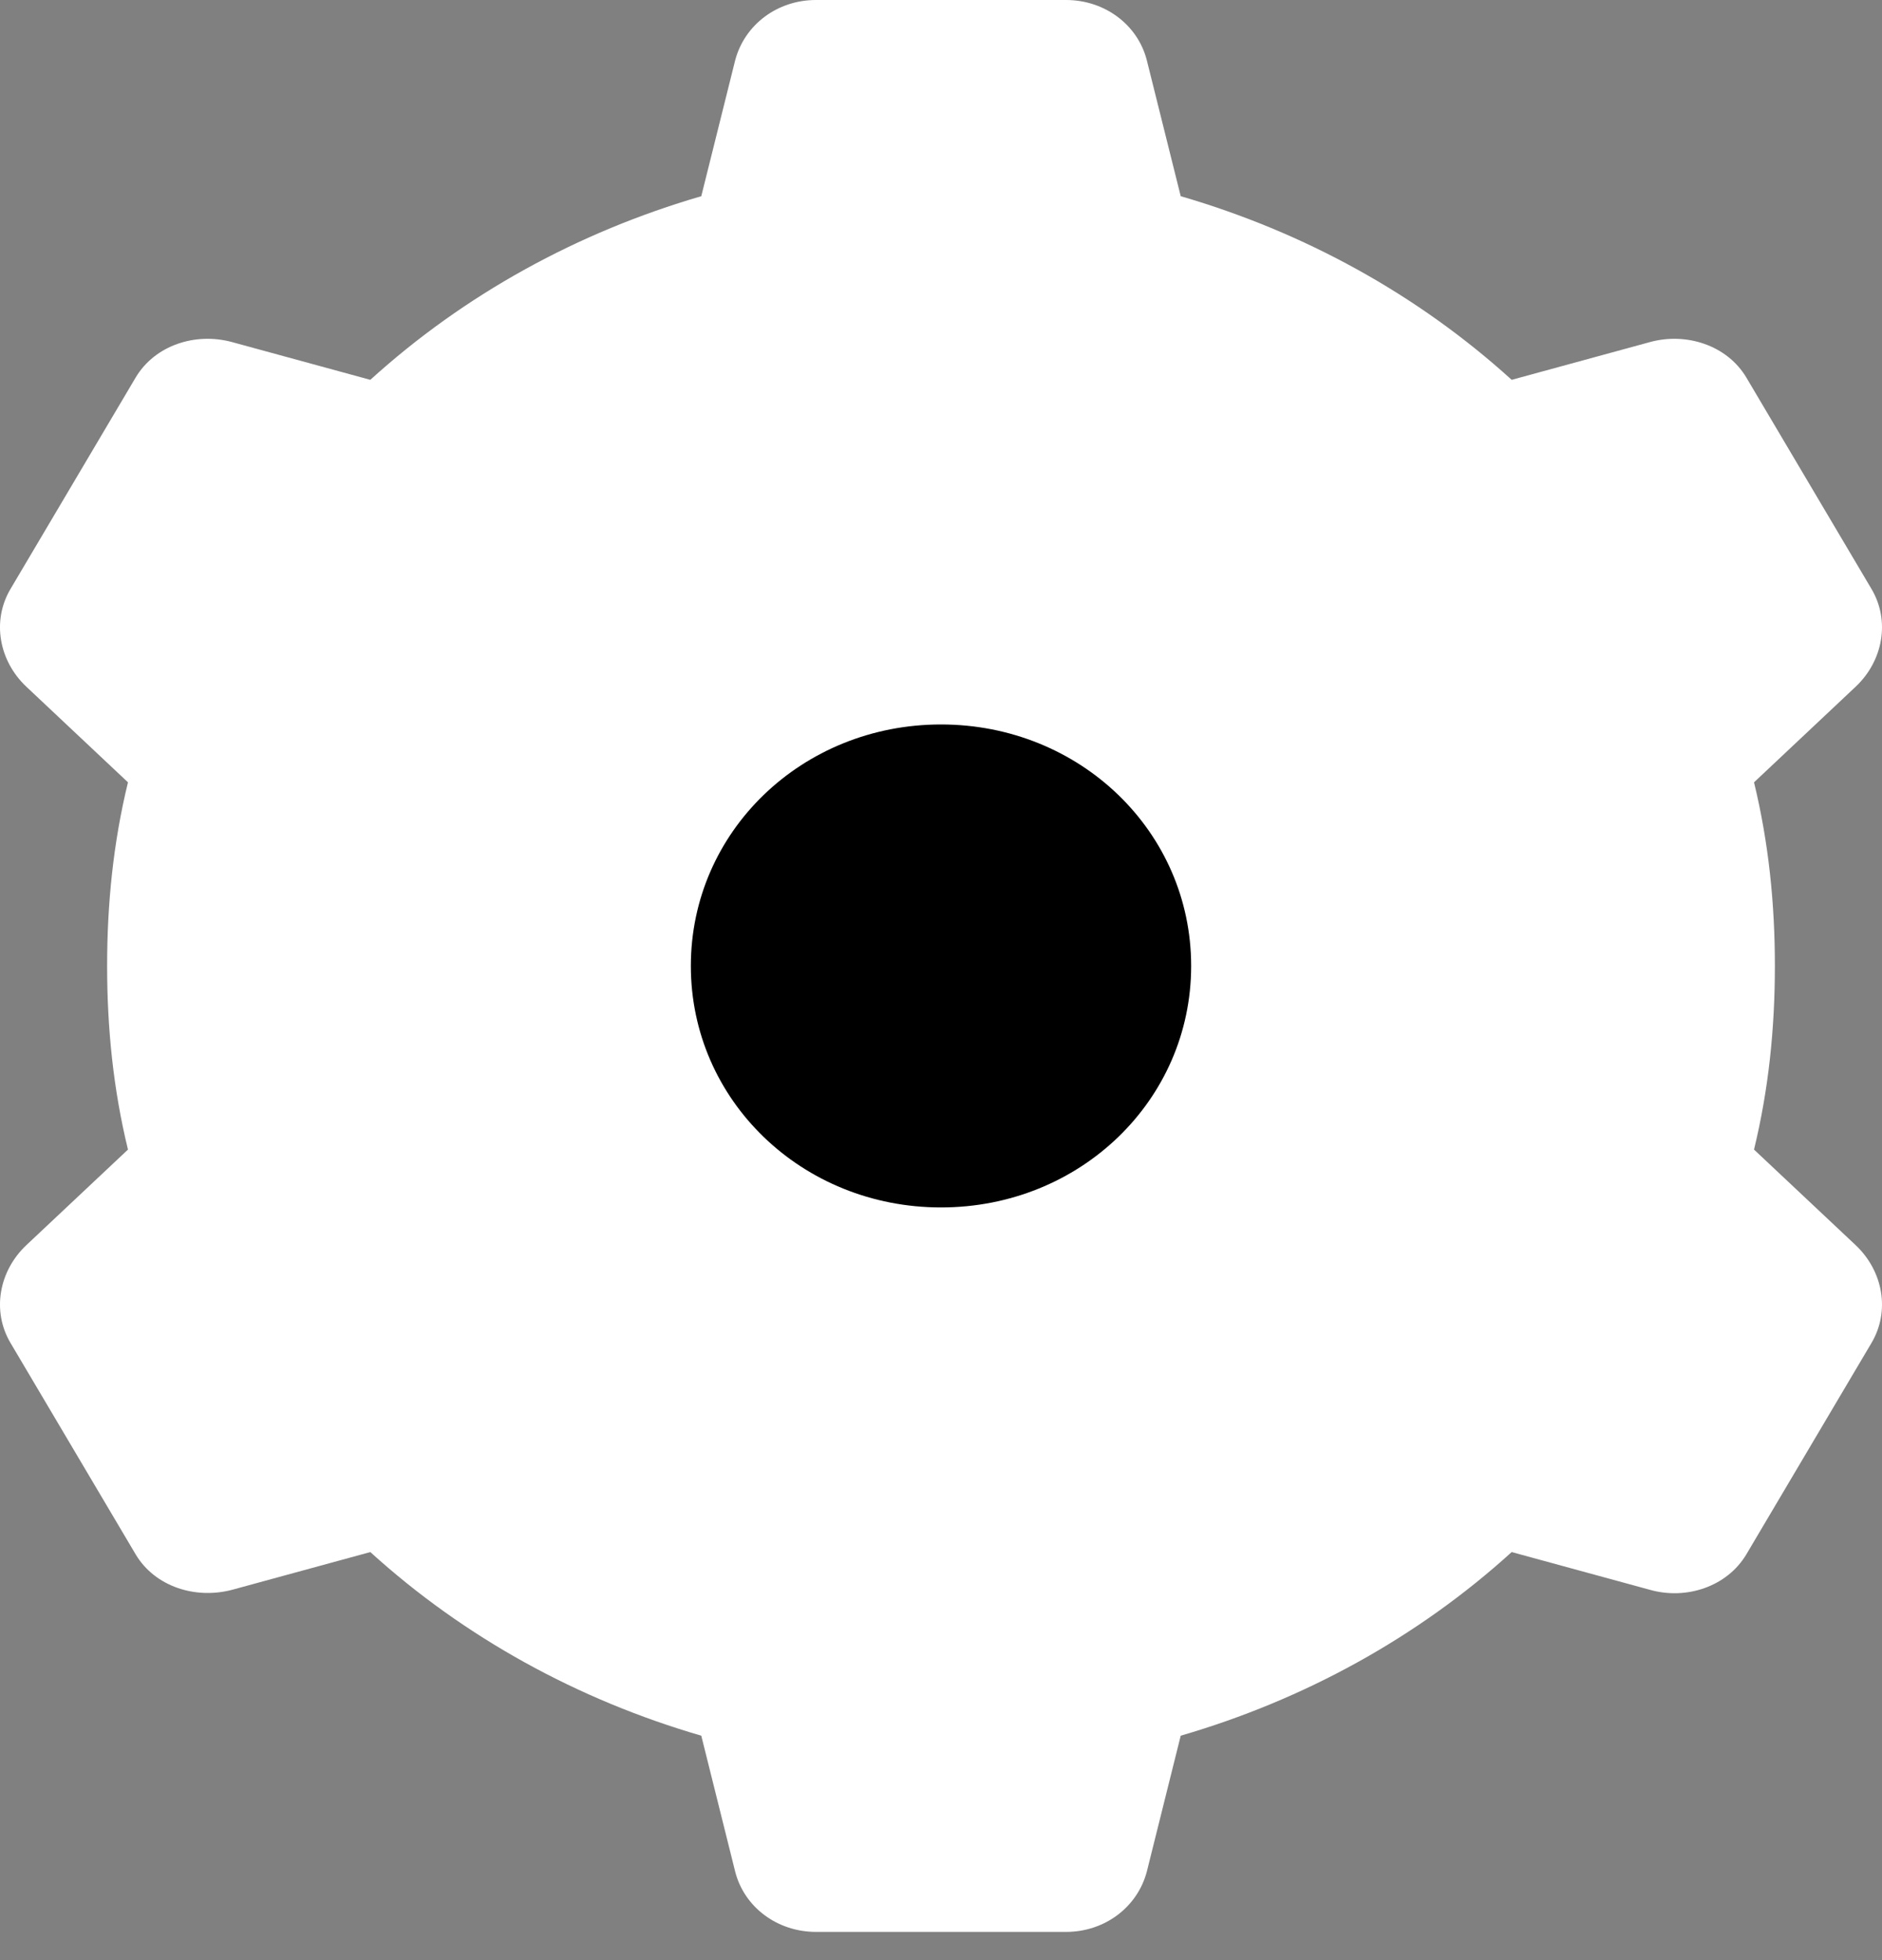
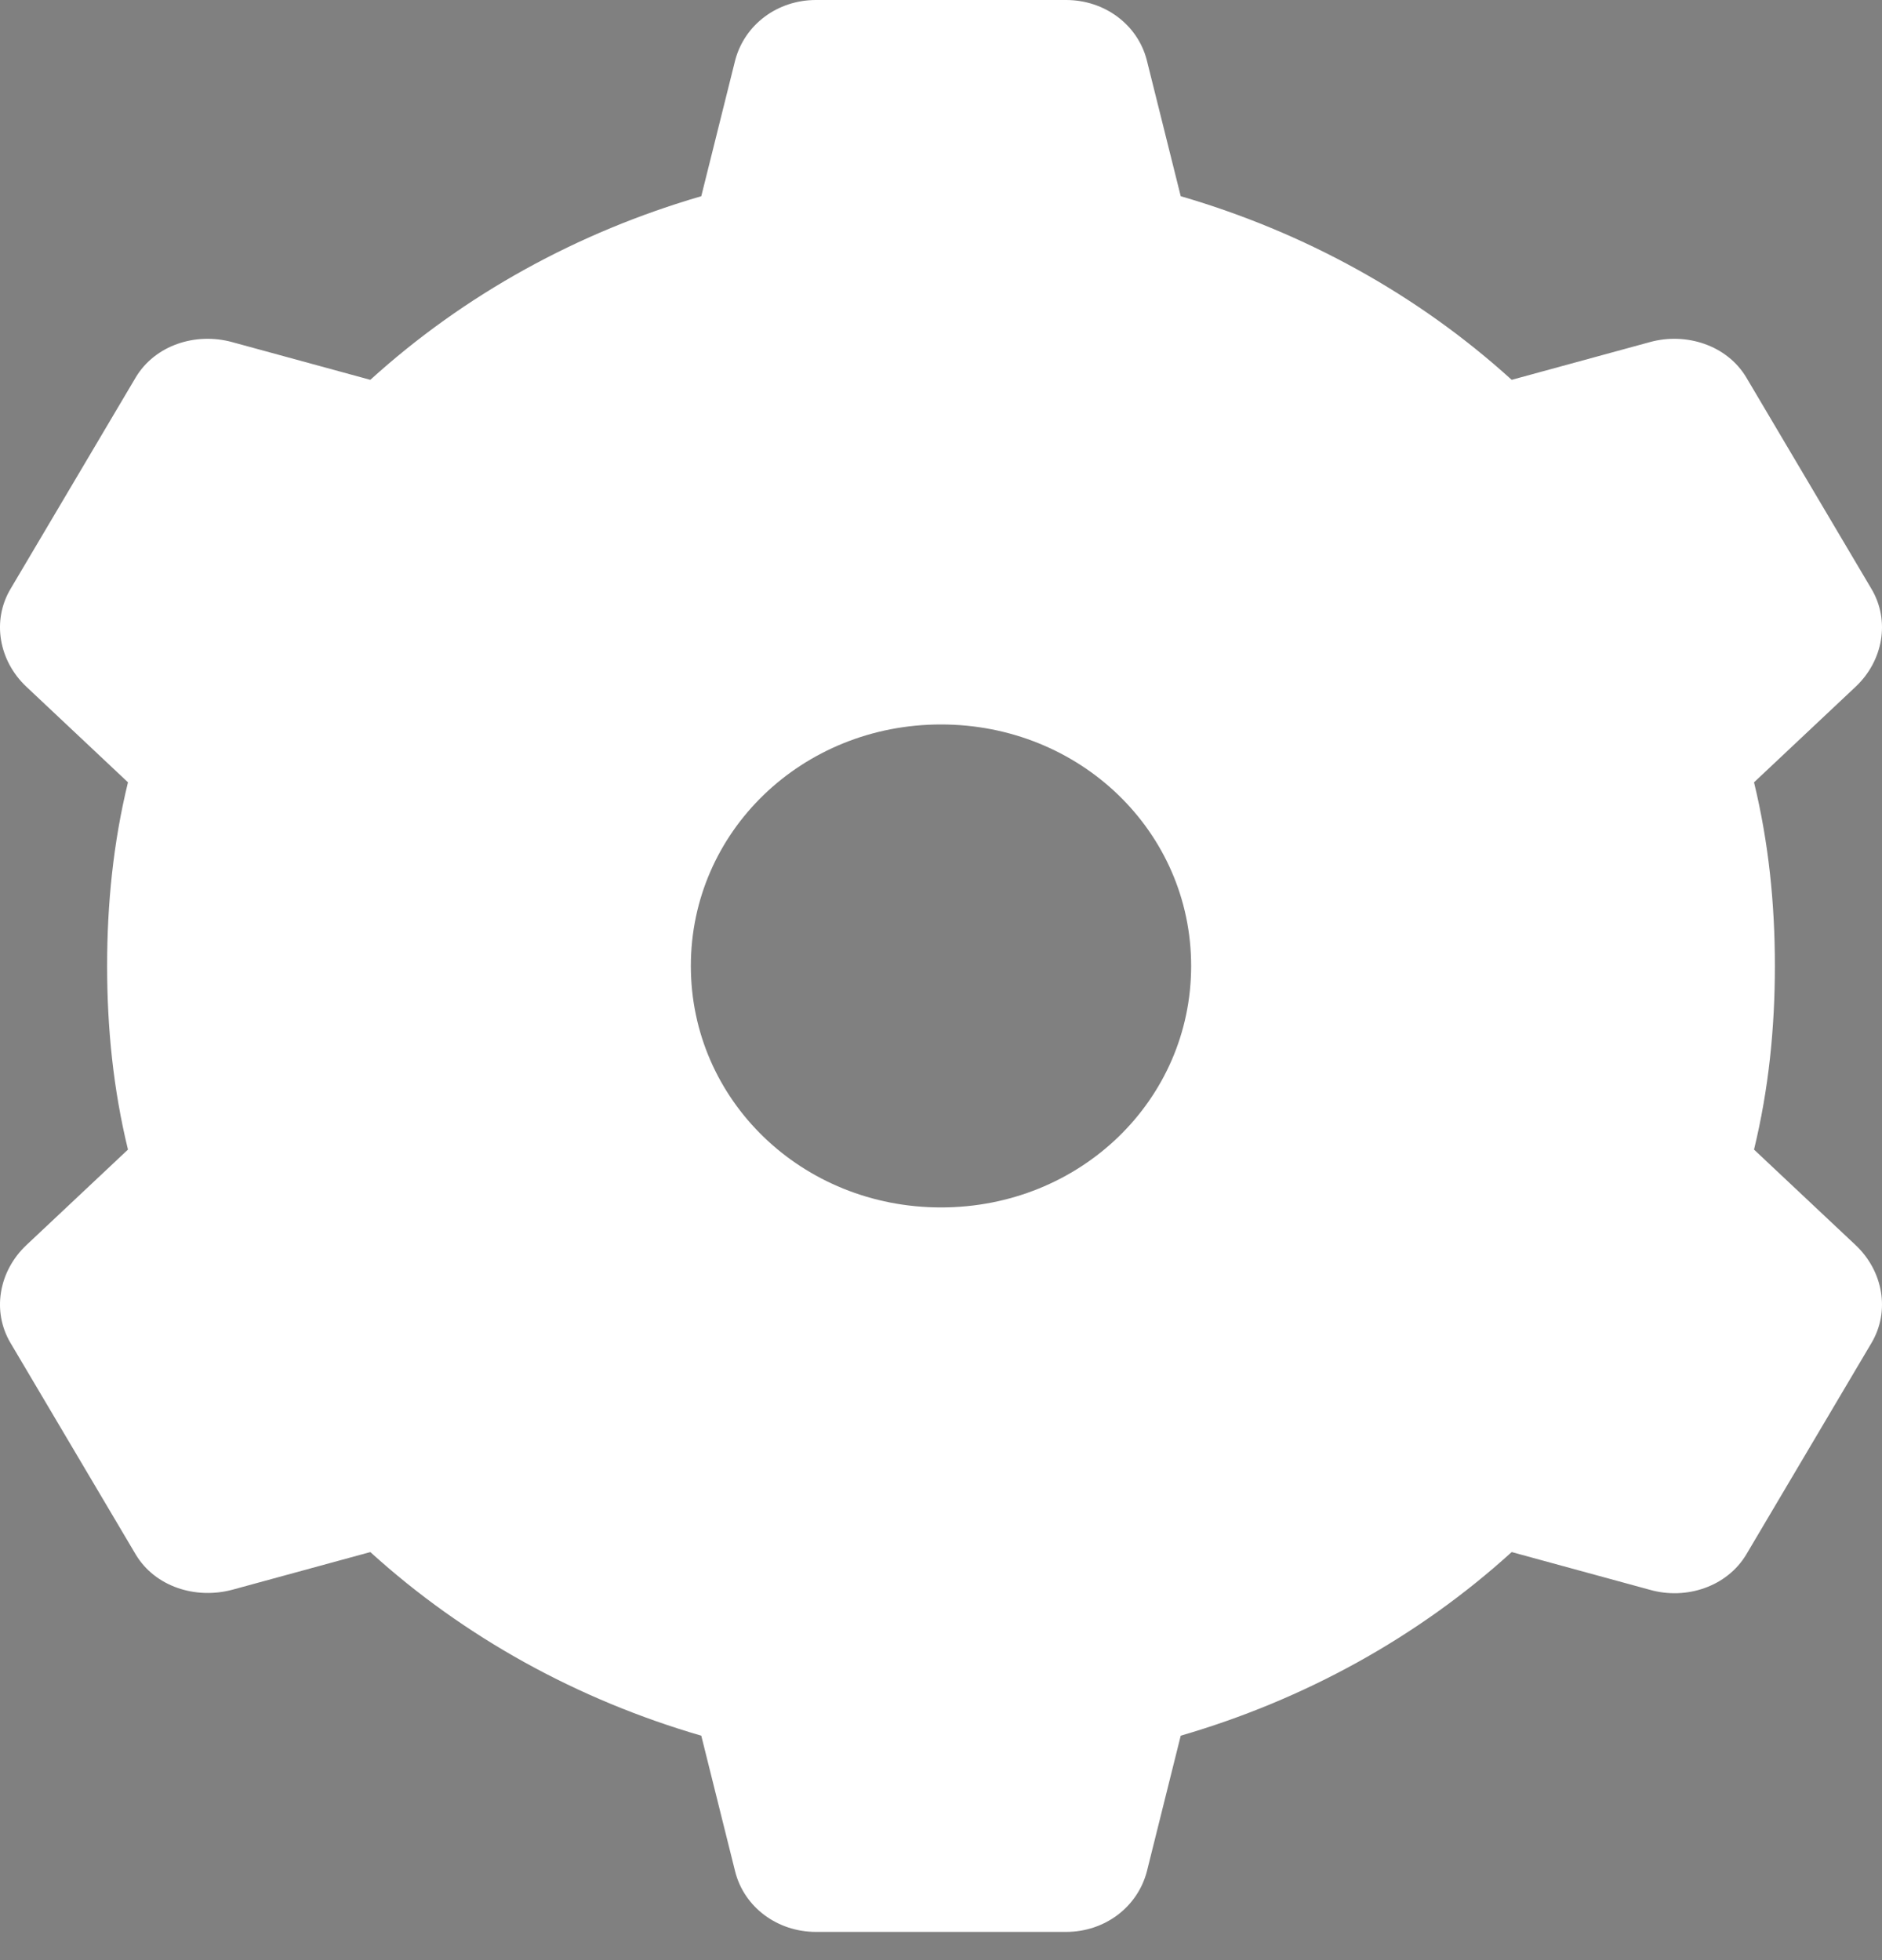
<svg xmlns="http://www.w3.org/2000/svg" width="48" height="50" viewBox="0 0 48 50" fill="none">
  <rect x="0" y="0" width="48" height="50" fill="#808080" stroke="none" />
-   <circle cx="22" cy="19" r="14" fill="black" />
  <path d="M20.81 0C19.829 0 18.991 0.626 18.75 1.54L17.886 5.005C14.745 5.919 11.846 7.508 9.445 9.689L5.922 8.727C4.984 8.47 3.954 8.807 3.463 9.625L0.273 15.015C-0.217 15.833 -0.026 16.86 0.672 17.517L3.264 19.956C2.89 21.488 2.732 23.052 2.732 24.64C2.732 26.228 2.89 27.792 3.264 29.324L0.672 31.762C-0.026 32.42 -0.217 33.447 0.273 34.265L3.463 39.655C3.954 40.473 4.984 40.802 5.922 40.553L9.445 39.591C11.846 41.773 14.745 43.361 17.886 44.275L18.75 47.74C18.982 48.654 19.829 49.28 20.81 49.28H27.19C28.171 49.28 29.009 48.654 29.25 47.74L30.114 44.275C33.255 43.361 36.154 41.773 38.555 39.591L42.078 40.553C43.008 40.818 44.046 40.473 44.537 39.655L47.727 34.265C48.217 33.447 48.026 32.42 47.328 31.762L44.736 29.324C45.11 27.784 45.268 26.228 45.268 24.64C45.268 23.052 45.11 21.496 44.736 19.956L47.328 17.517C48.026 16.86 48.217 15.833 47.727 15.015L44.537 9.625C44.046 8.807 43.008 8.47 42.078 8.727L38.555 9.689C36.154 7.508 33.255 5.919 30.114 5.005L29.25 1.54C29.018 0.626 28.171 0 27.19 0H20.81ZM24 18.48C27.547 18.48 30.38 21.215 30.38 24.64C30.38 28.065 27.547 30.8 24 30.8C20.453 30.8 17.62 28.065 17.62 24.64C17.62 21.215 20.453 18.48 24 18.48Z" fill="white" />
</svg>